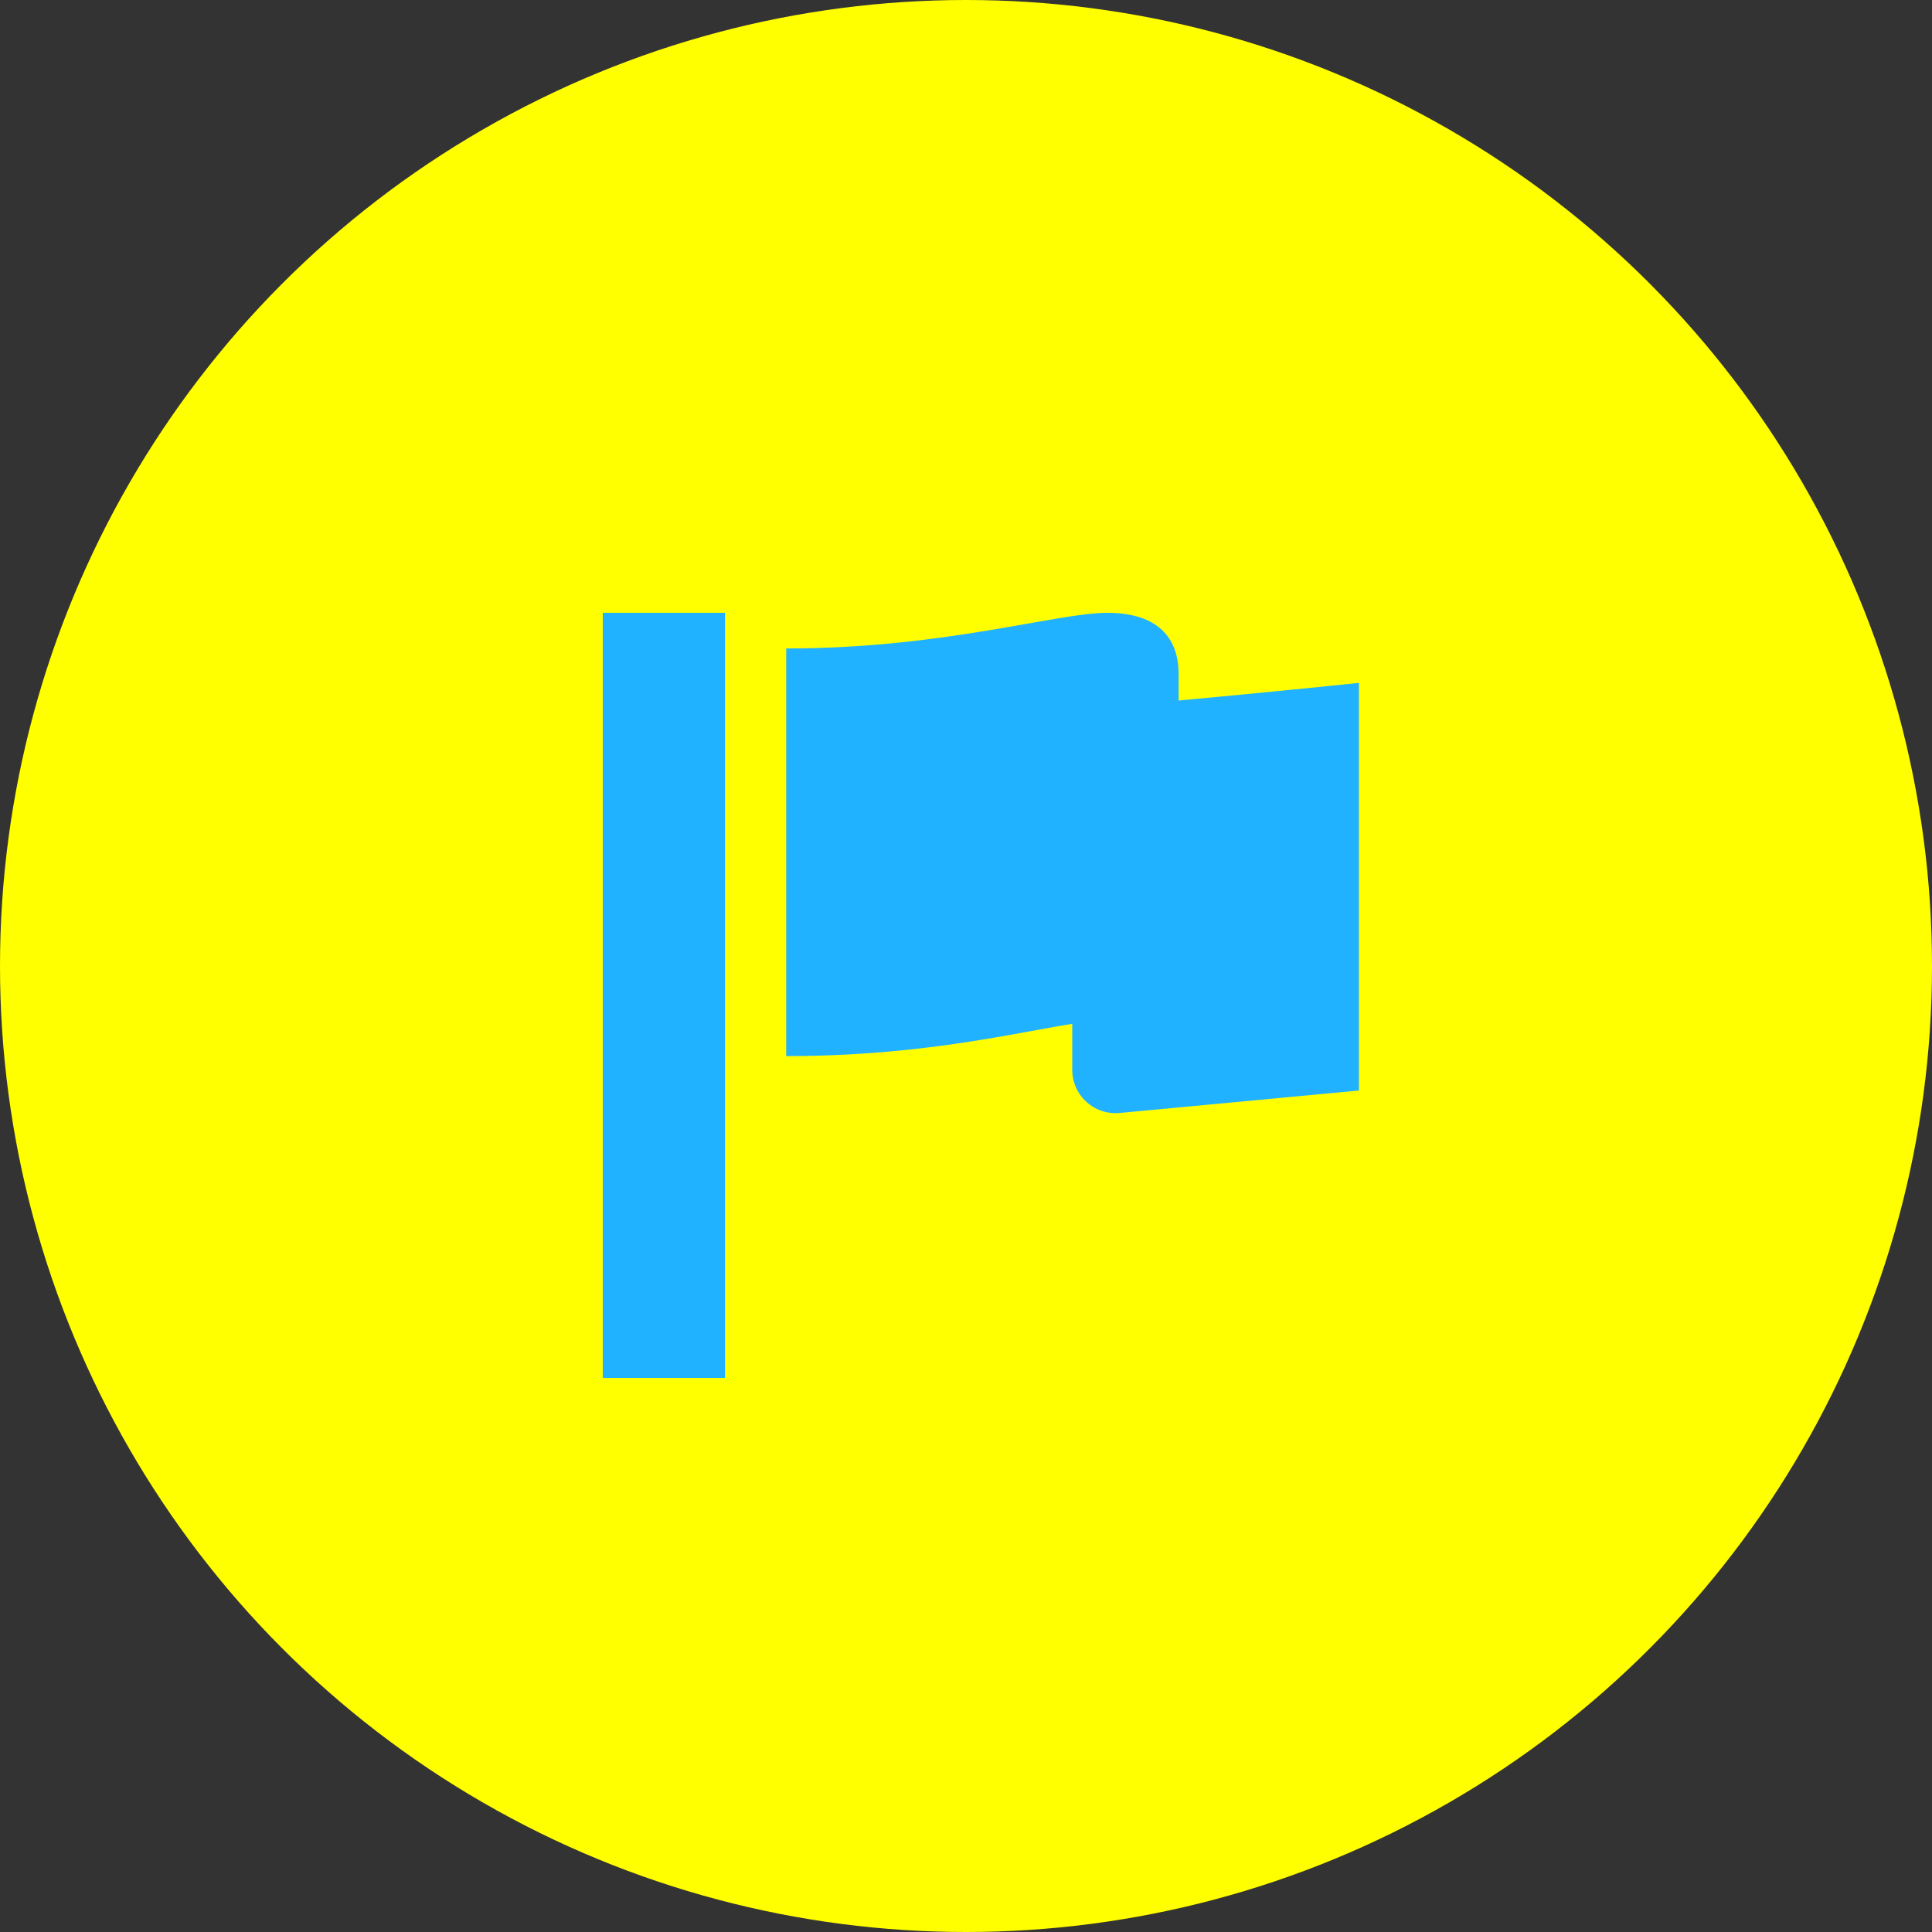
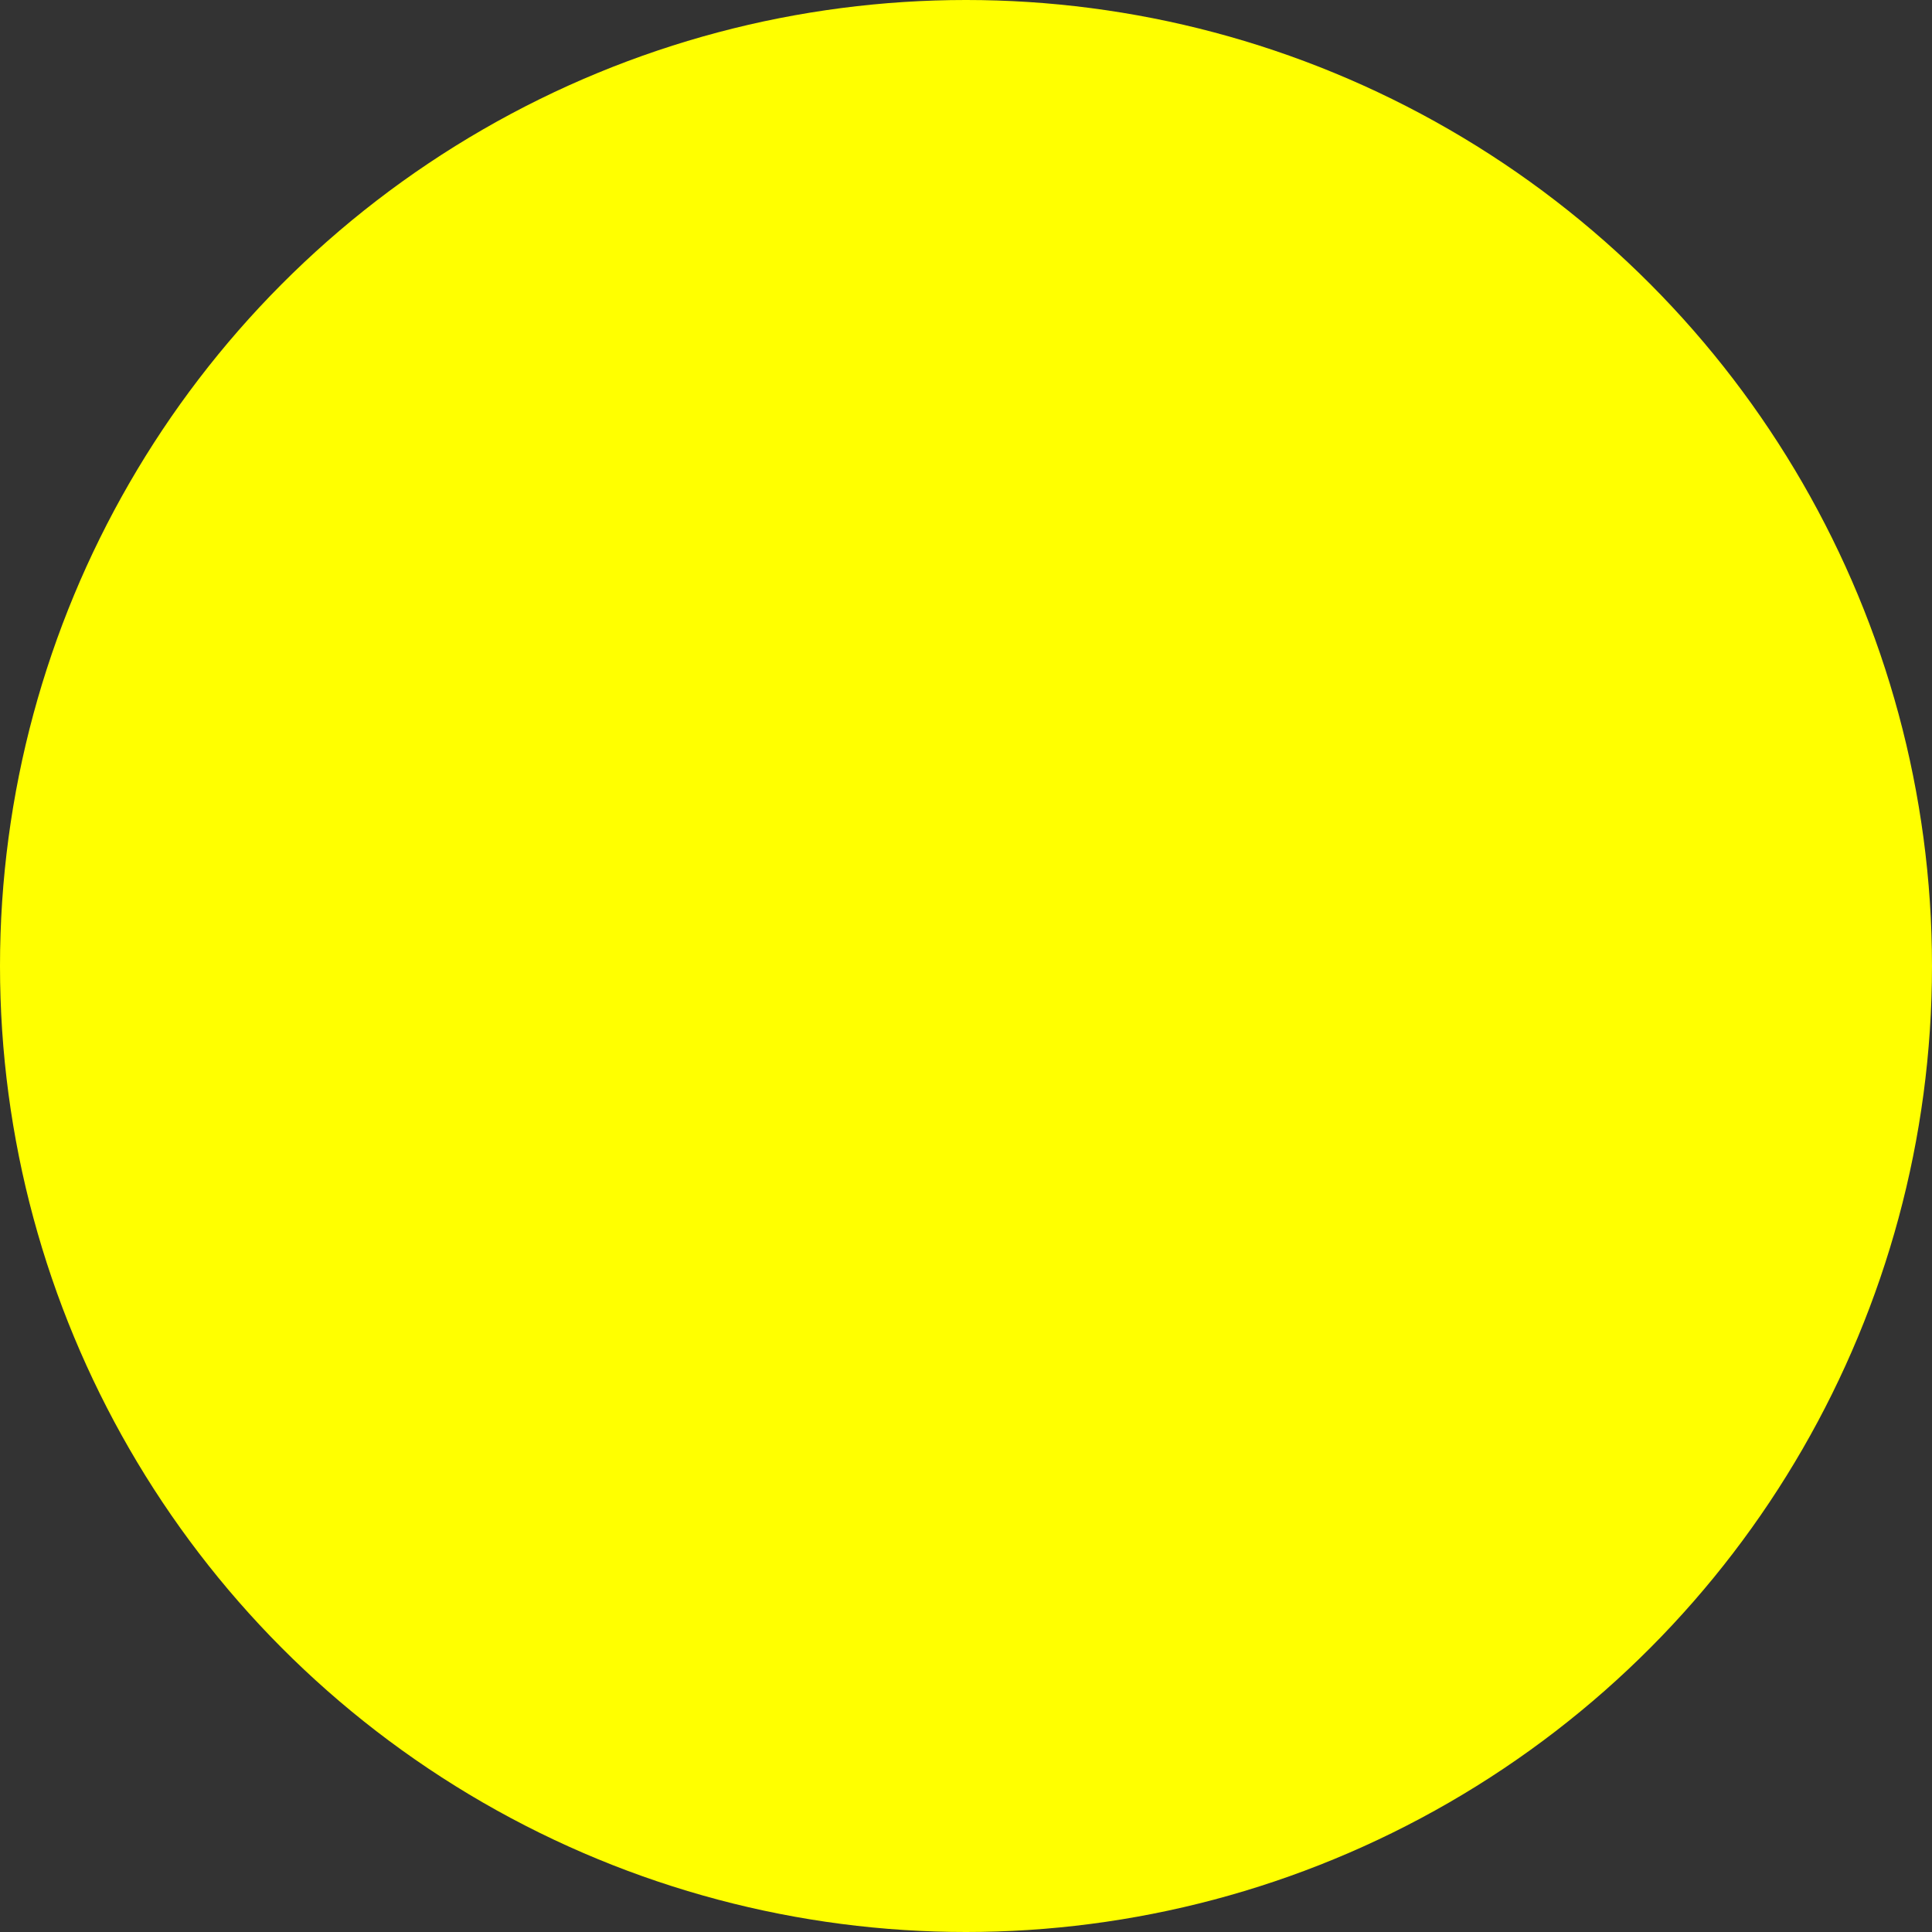
<svg xmlns="http://www.w3.org/2000/svg" width="100" height="100">
  <rect width="100%" height="100%" fill="#333333" stroke="none" />
  <g data-name="グループ 1604" transform="translate(-780 -2457)">
    <circle data-name="楕円形 39" cx="50" cy="50" r="50" transform="translate(780 2457)" fill="#ff0" />
    <g fill="#21b2ff">
-       <path data-name="長方形 87" d="M811.199 2488.719h6.33v39.601h-6.33z" />
-       <path data-name="パス 140" d="M835.499 2493.736v18.639a2.245 2.245 0 0 0 2.453 2.233l12.386-1.162v-21.1s-8.052.843-14.839 1.39z" />
-       <path data-name="パス 141" d="M841.006 2491.884c0-1.845-1.057-3.165-3.693-3.165s-8.442 1.845-16.618 1.845v21.1c8.7 0 13.981-1.847 16.618-1.847s3.43.791 3.694 1.583z" />
-     </g>
+       </g>
  </g>
</svg>